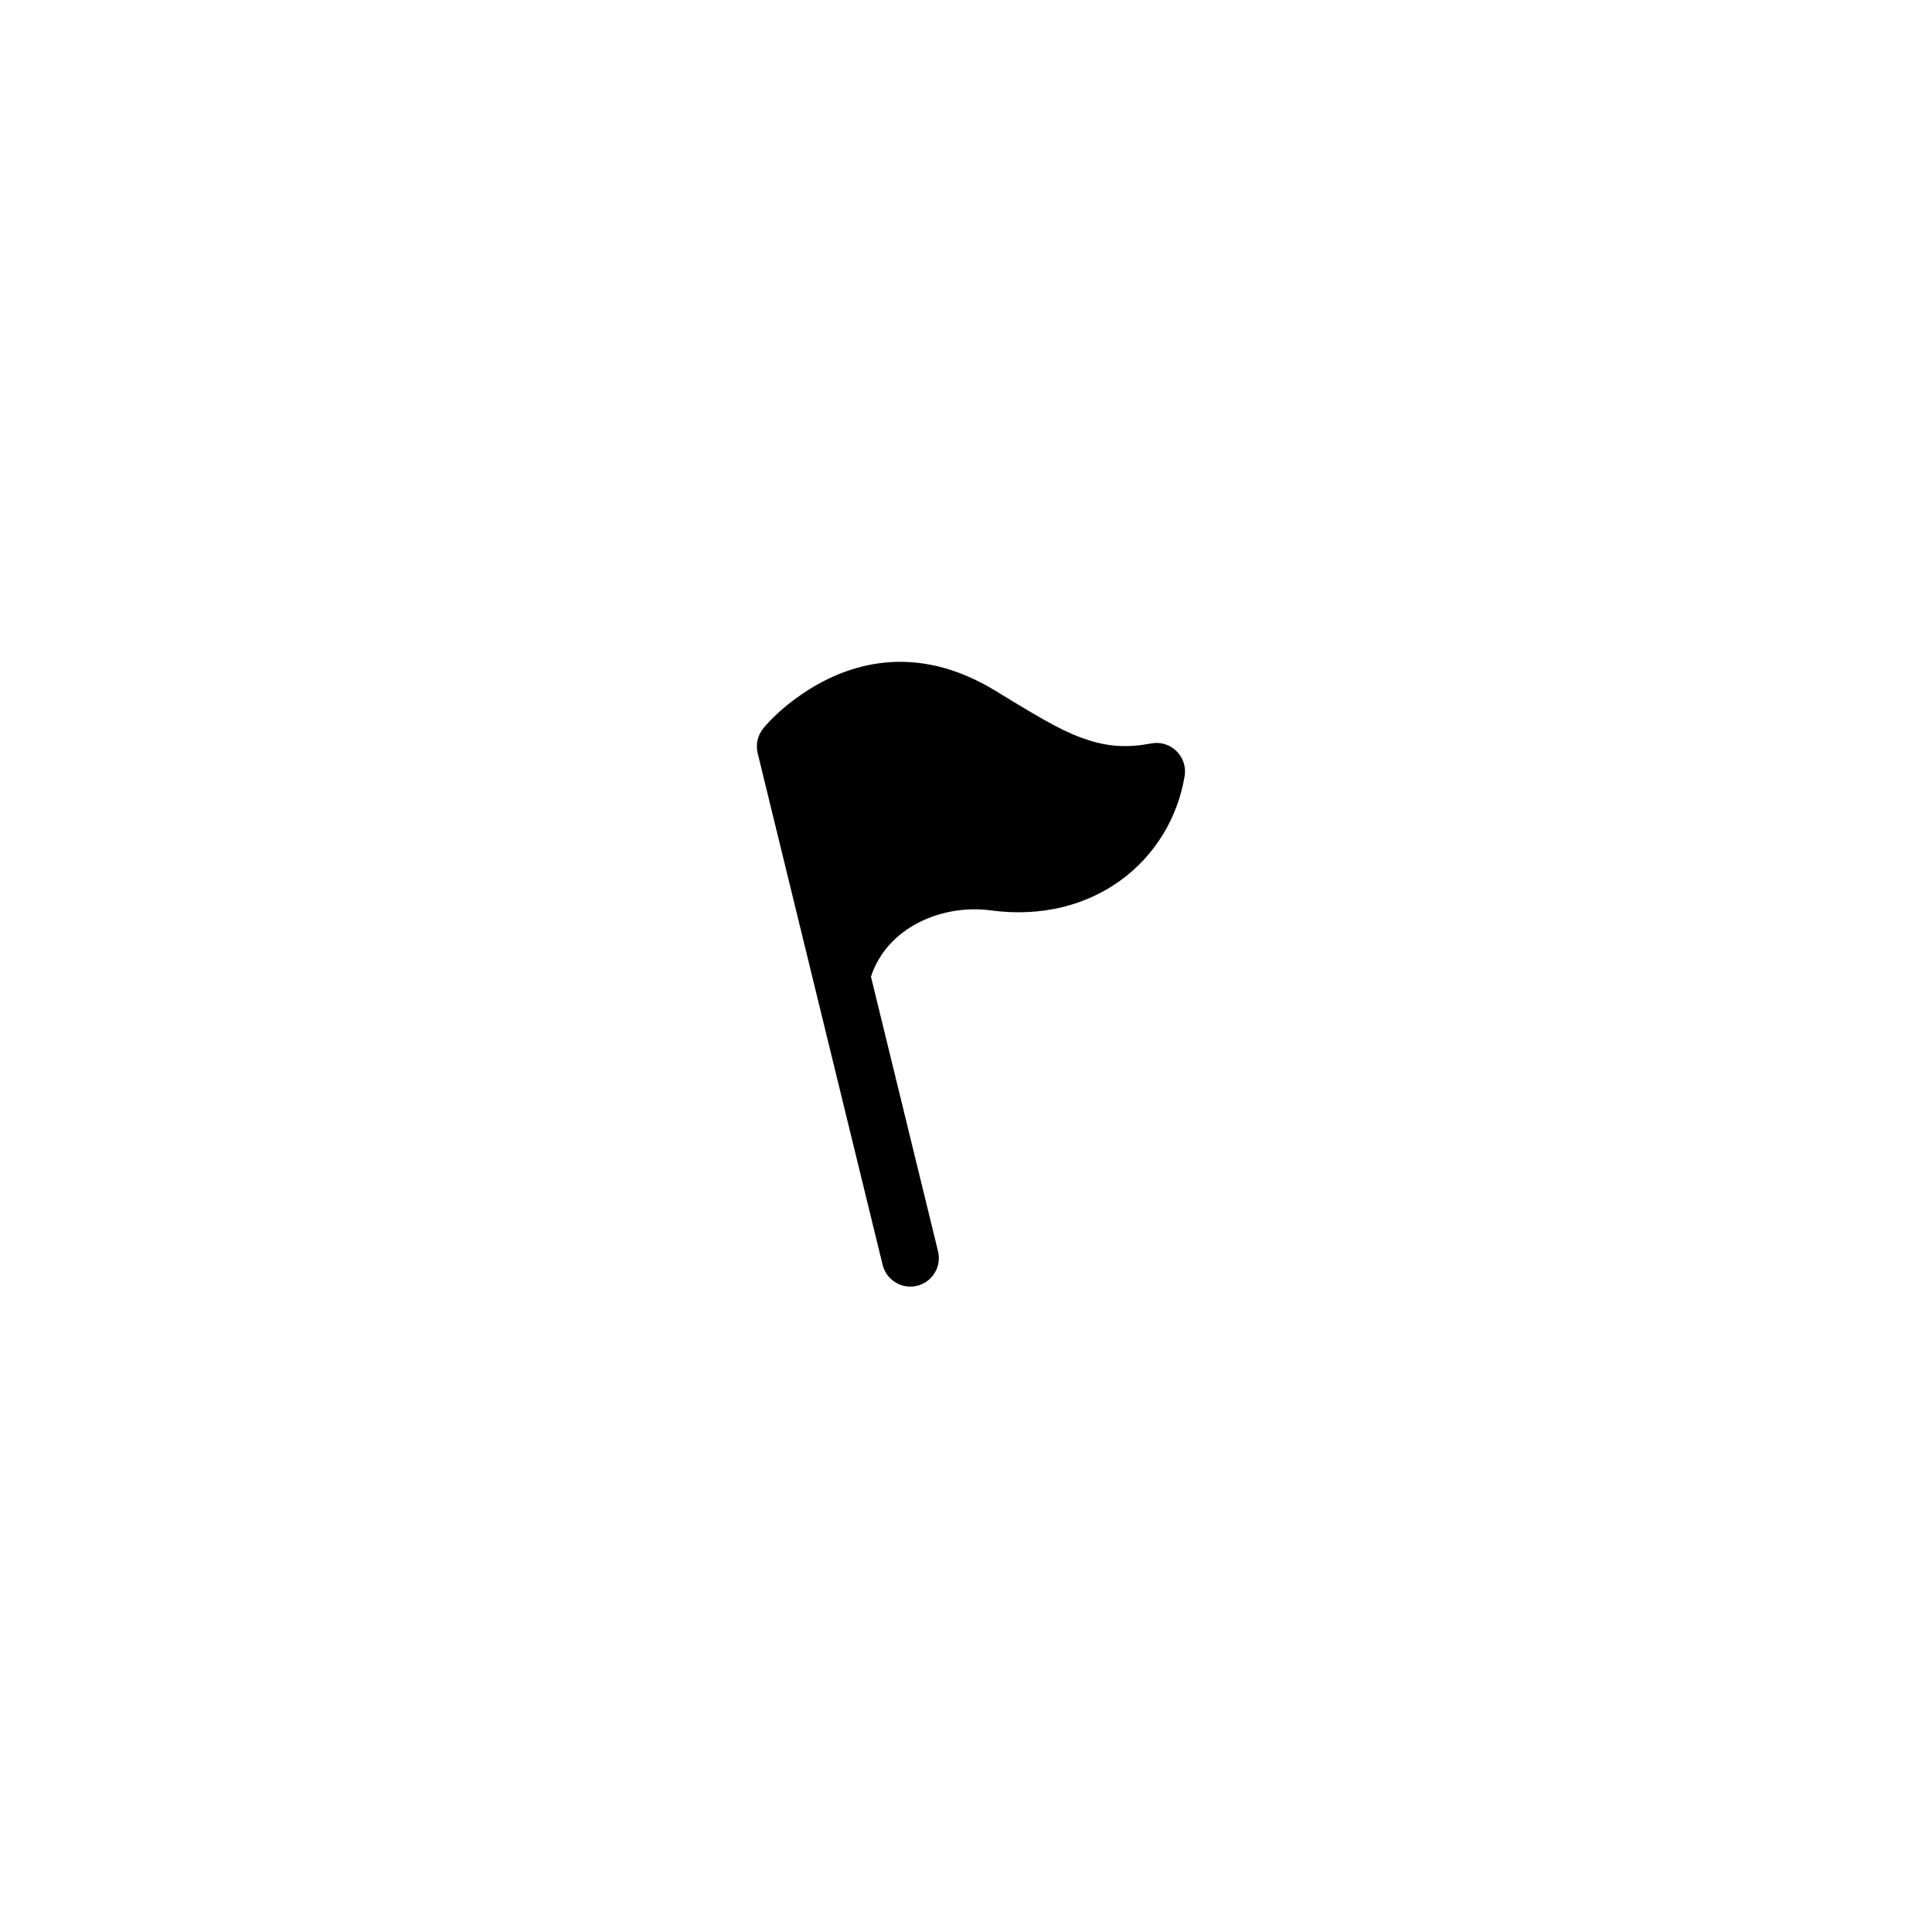
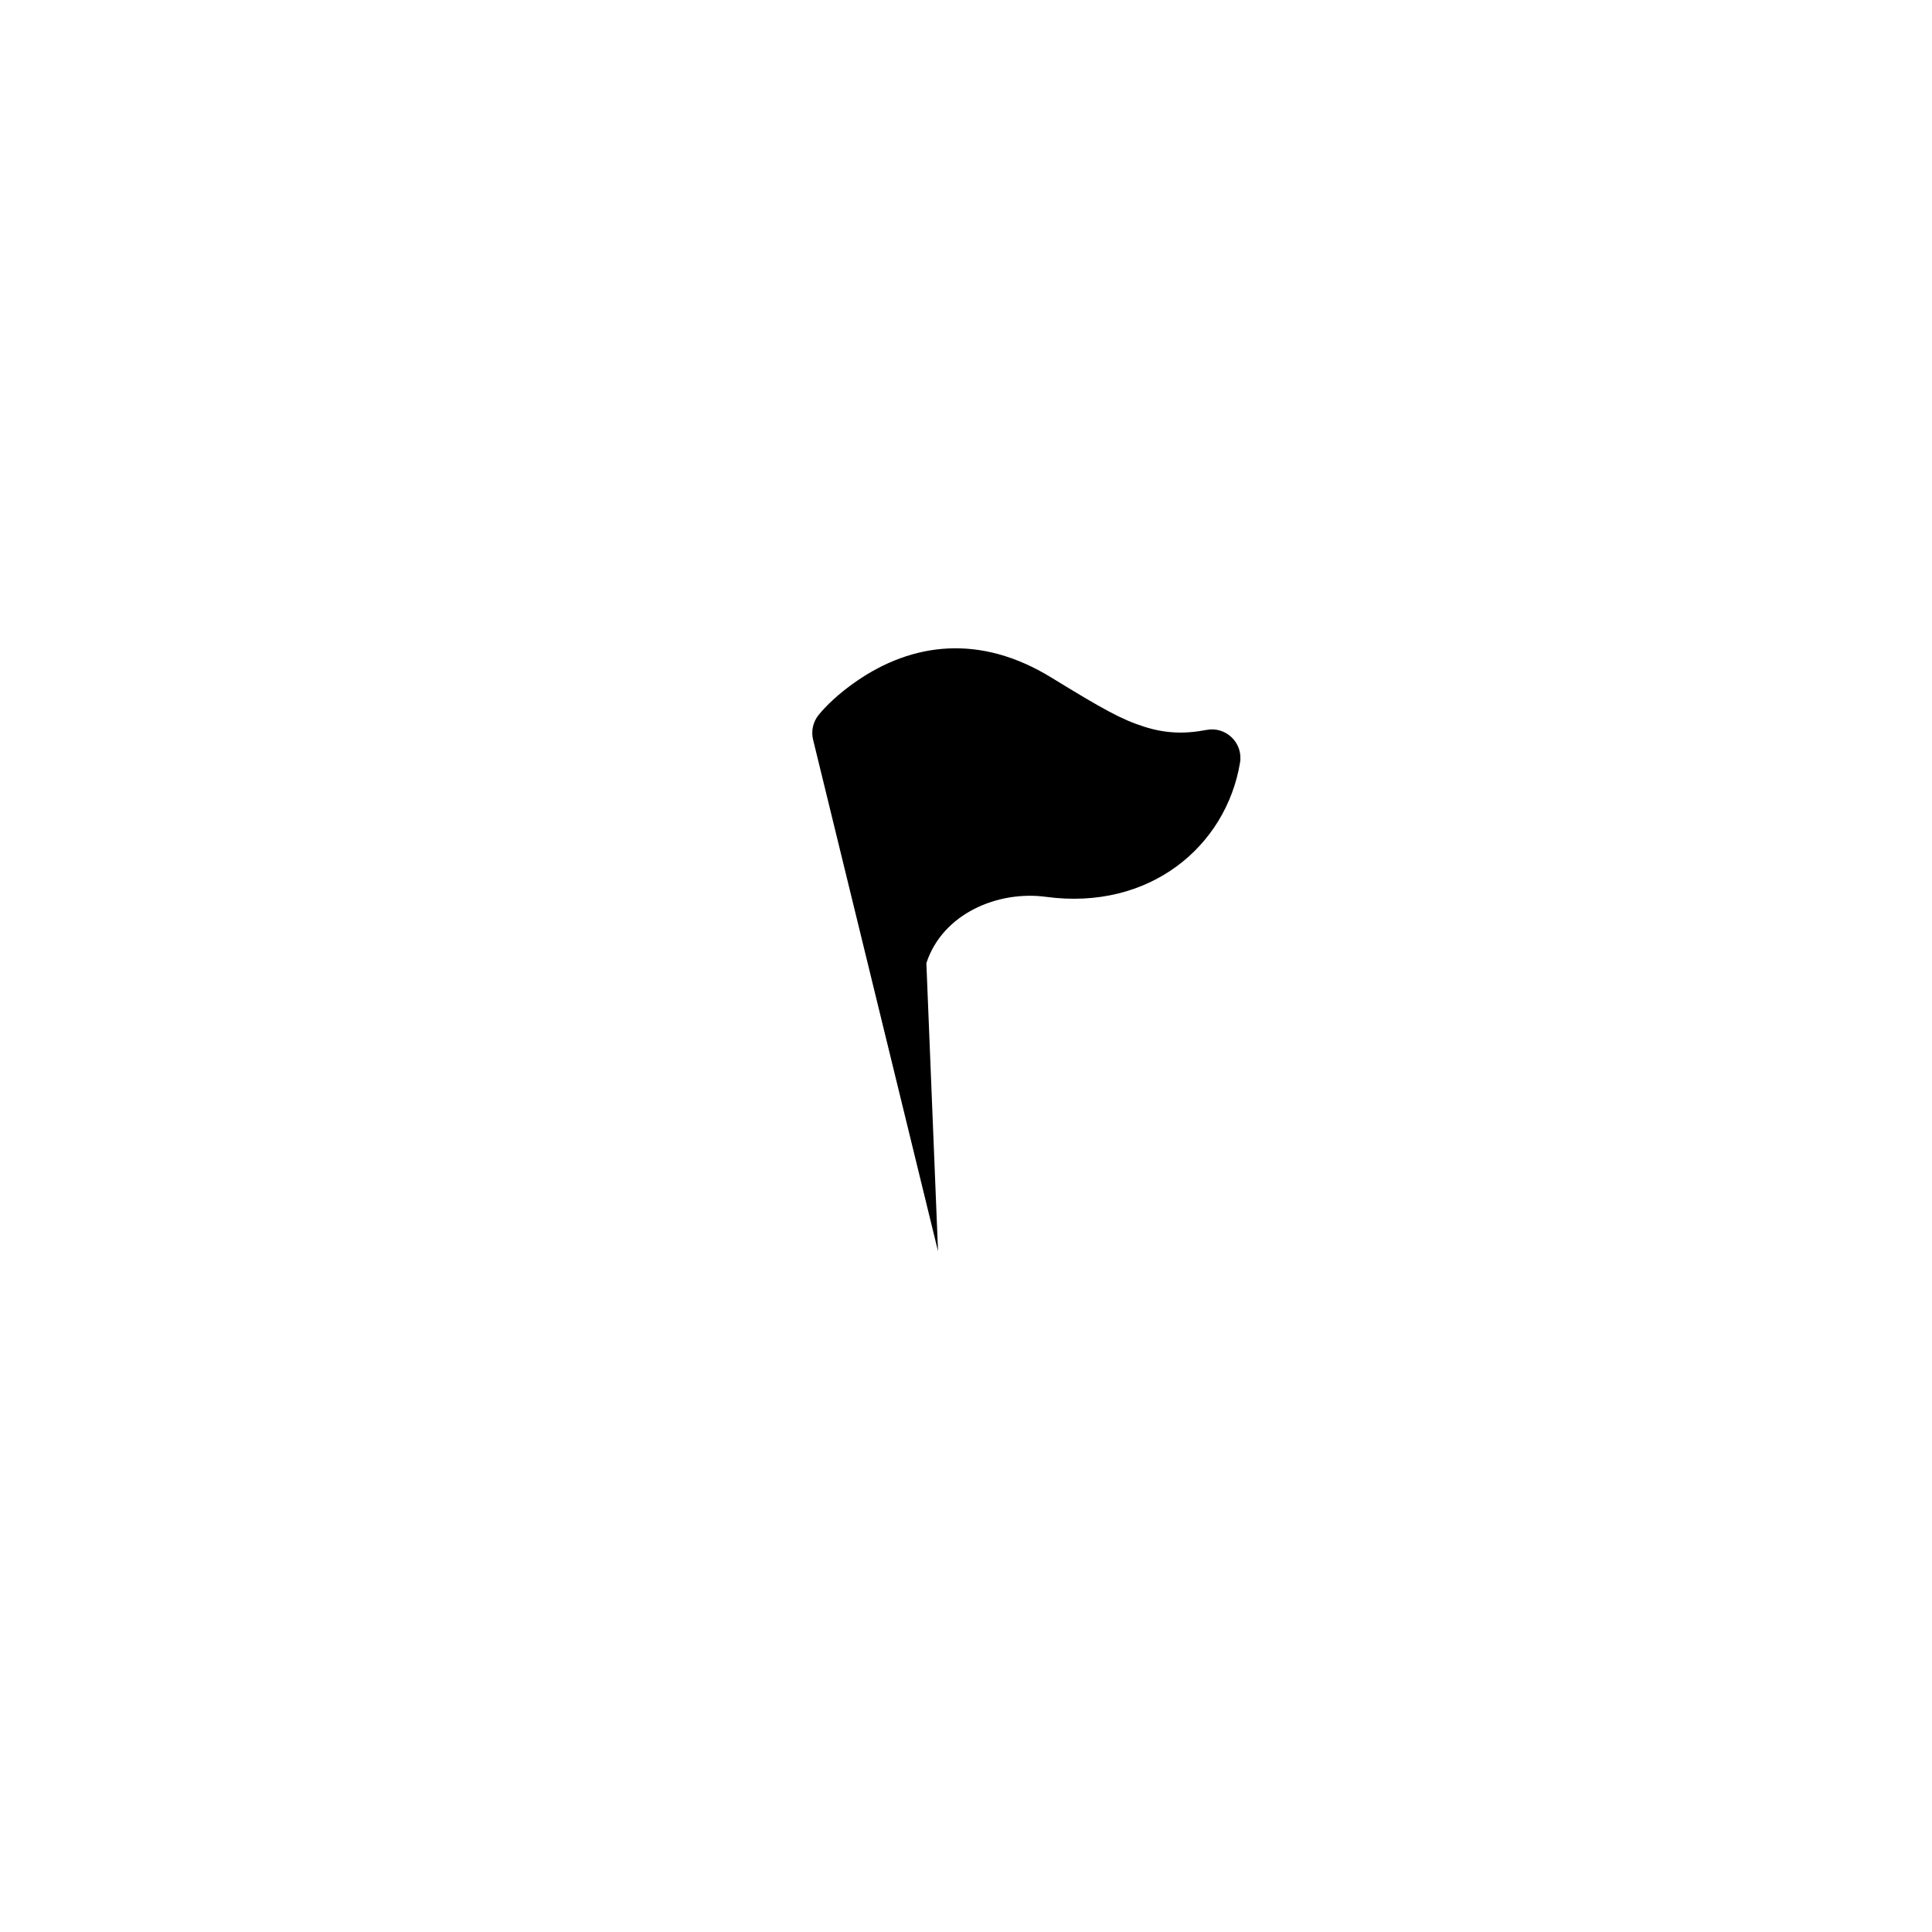
<svg xmlns="http://www.w3.org/2000/svg" fill="#000000" width="800px" height="800px" version="1.1" viewBox="144 144 512 512">
-   <path d="m392.59 475.61c0.992 4.055-1.492 8.145-5.547 9.137-4.055 0.988-8.145-1.496-9.137-5.551l-33.113-135.59c-0.562-2.297-0.016-4.727 1.473-6.559 1.914-2.356 5.231-5.602 9.859-8.82 15.059-10.457 33.004-12.613 51.773-1.102 13.957 8.562 18.727 11.168 24.645 13.051 5.394 1.715 10.457 2.016 16.508 0.848 5.172-0.996 9.75 3.469 8.887 8.664-3.707 22.227-23.992 39.262-51.395 35.574-12.742-1.719-27.406 4.379-31.73 17.562z" />
+   <path d="m392.59 475.61l-33.113-135.59c-0.562-2.297-0.016-4.727 1.473-6.559 1.914-2.356 5.231-5.602 9.859-8.82 15.059-10.457 33.004-12.613 51.773-1.102 13.957 8.562 18.727 11.168 24.645 13.051 5.394 1.715 10.457 2.016 16.508 0.848 5.172-0.996 9.75 3.469 8.887 8.664-3.707 22.227-23.992 39.262-51.395 35.574-12.742-1.719-27.406 4.379-31.73 17.562z" />
</svg>